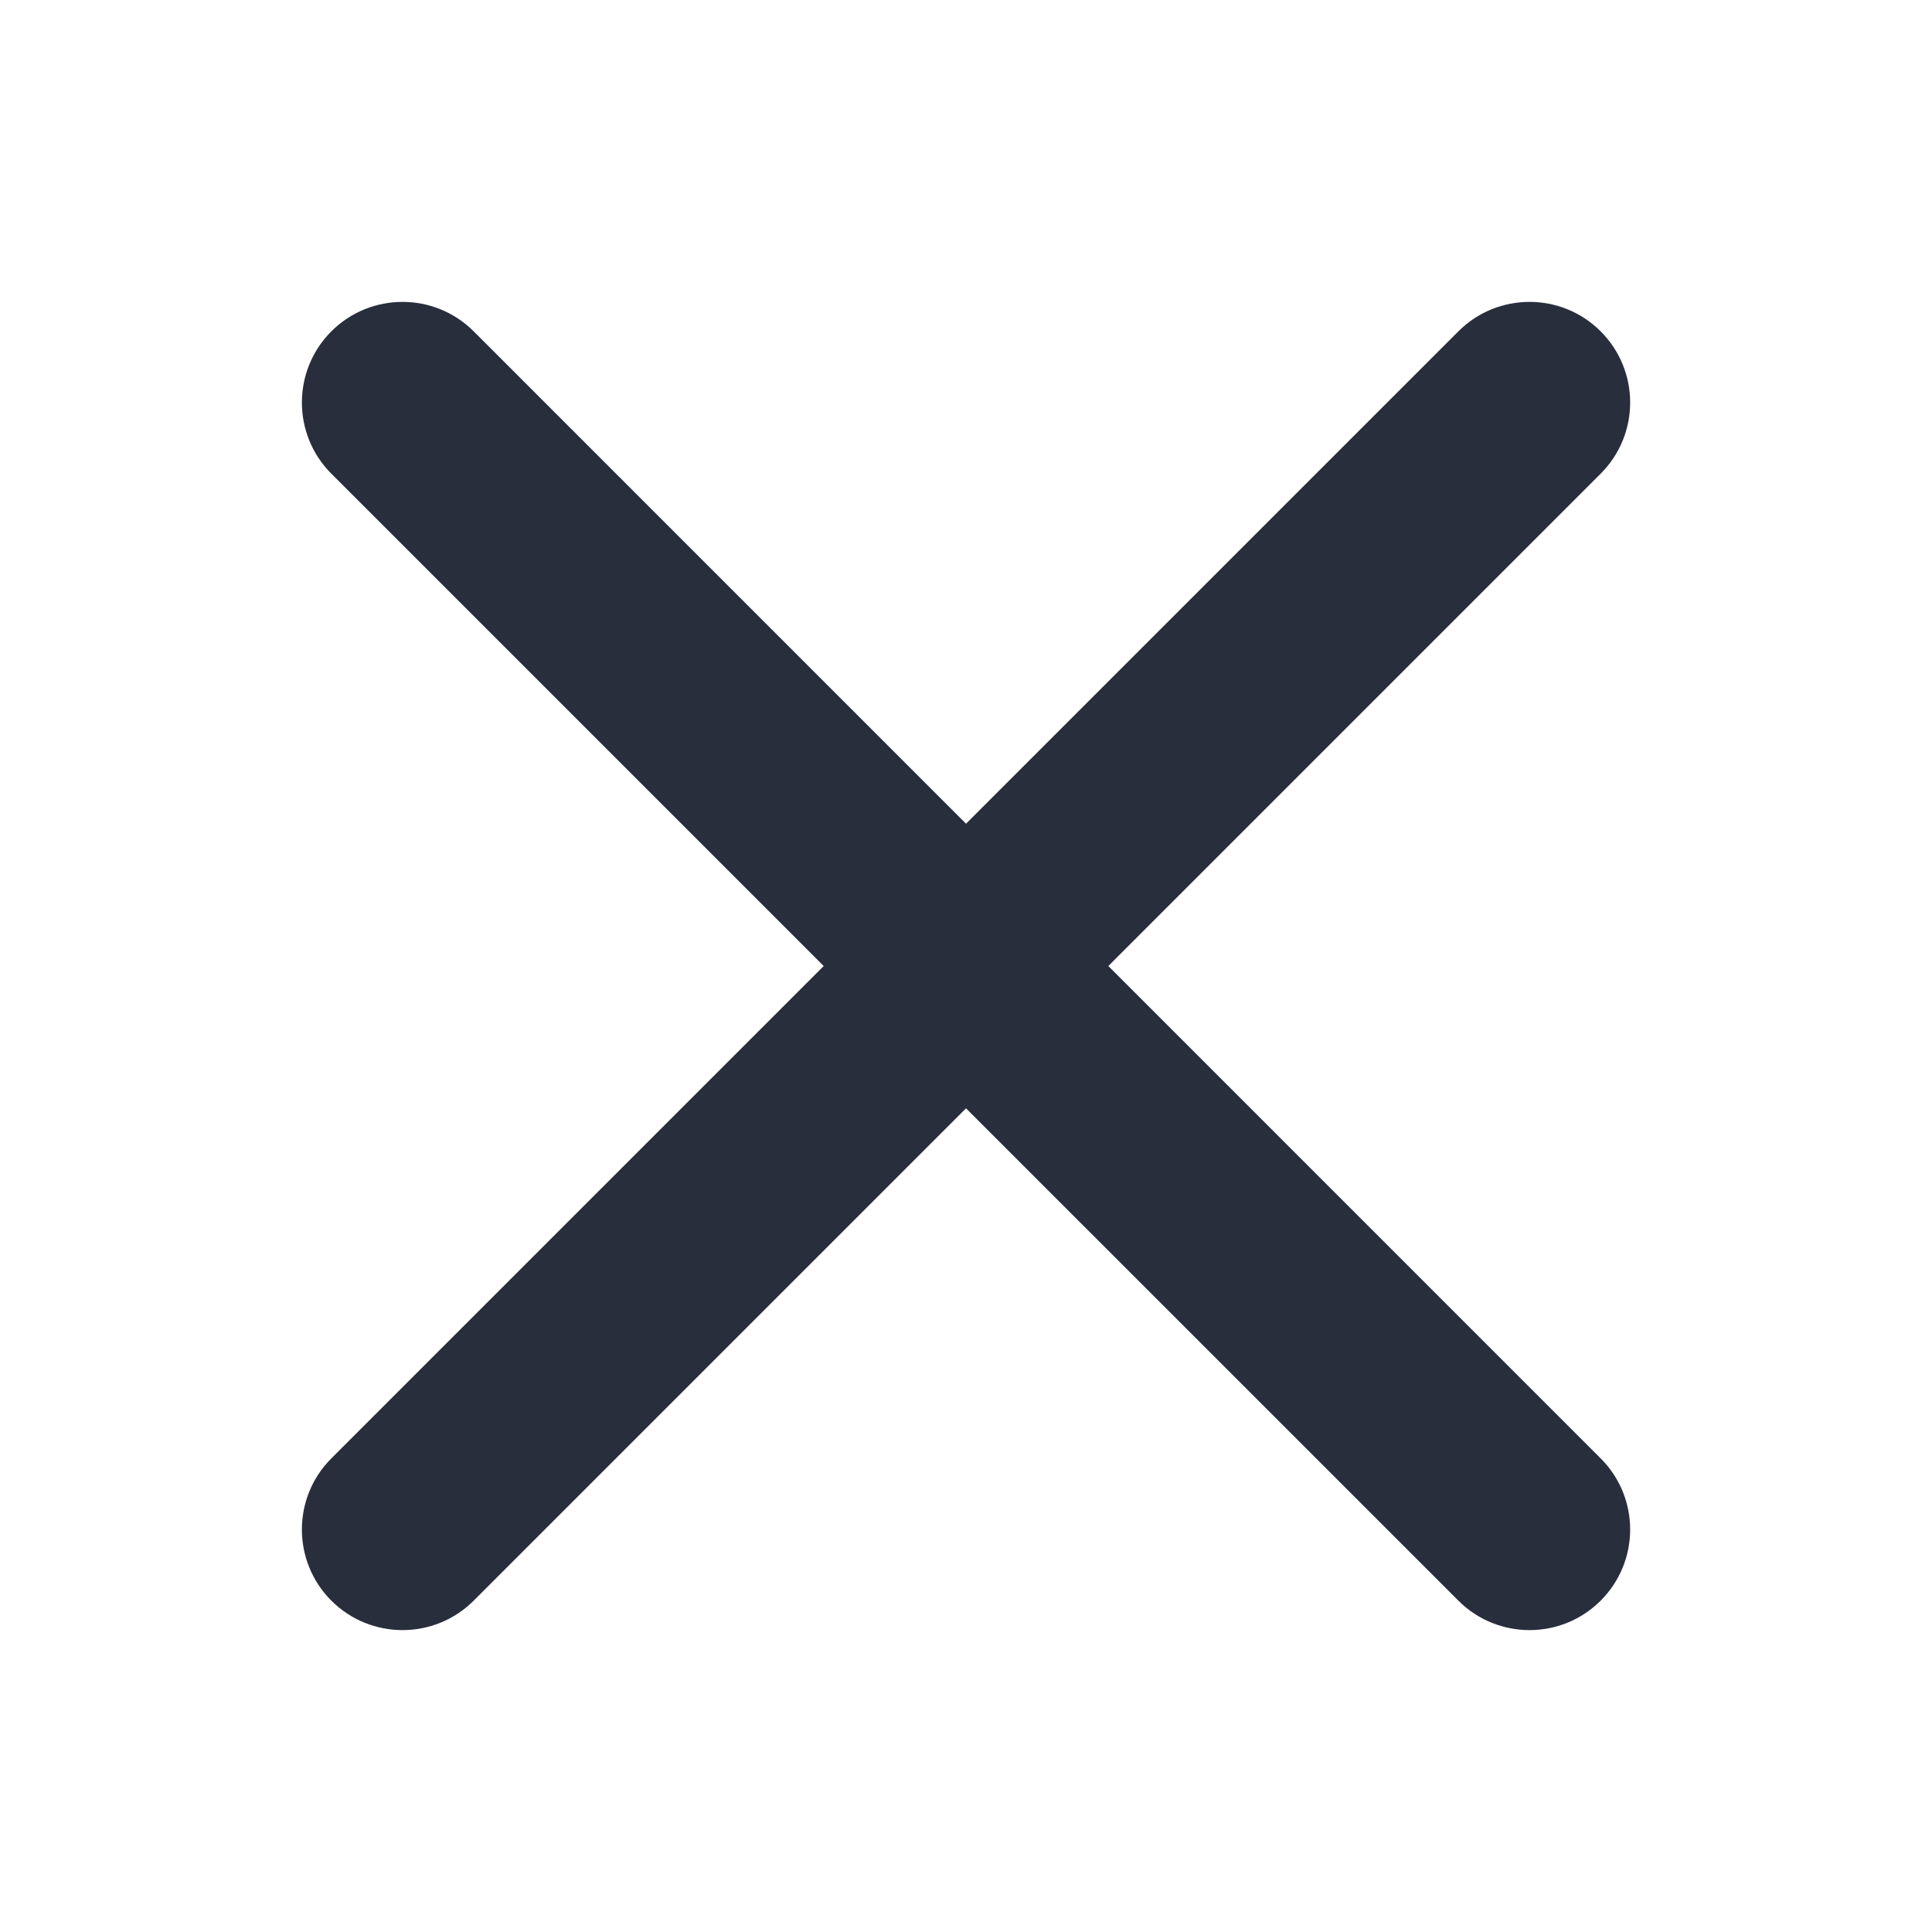
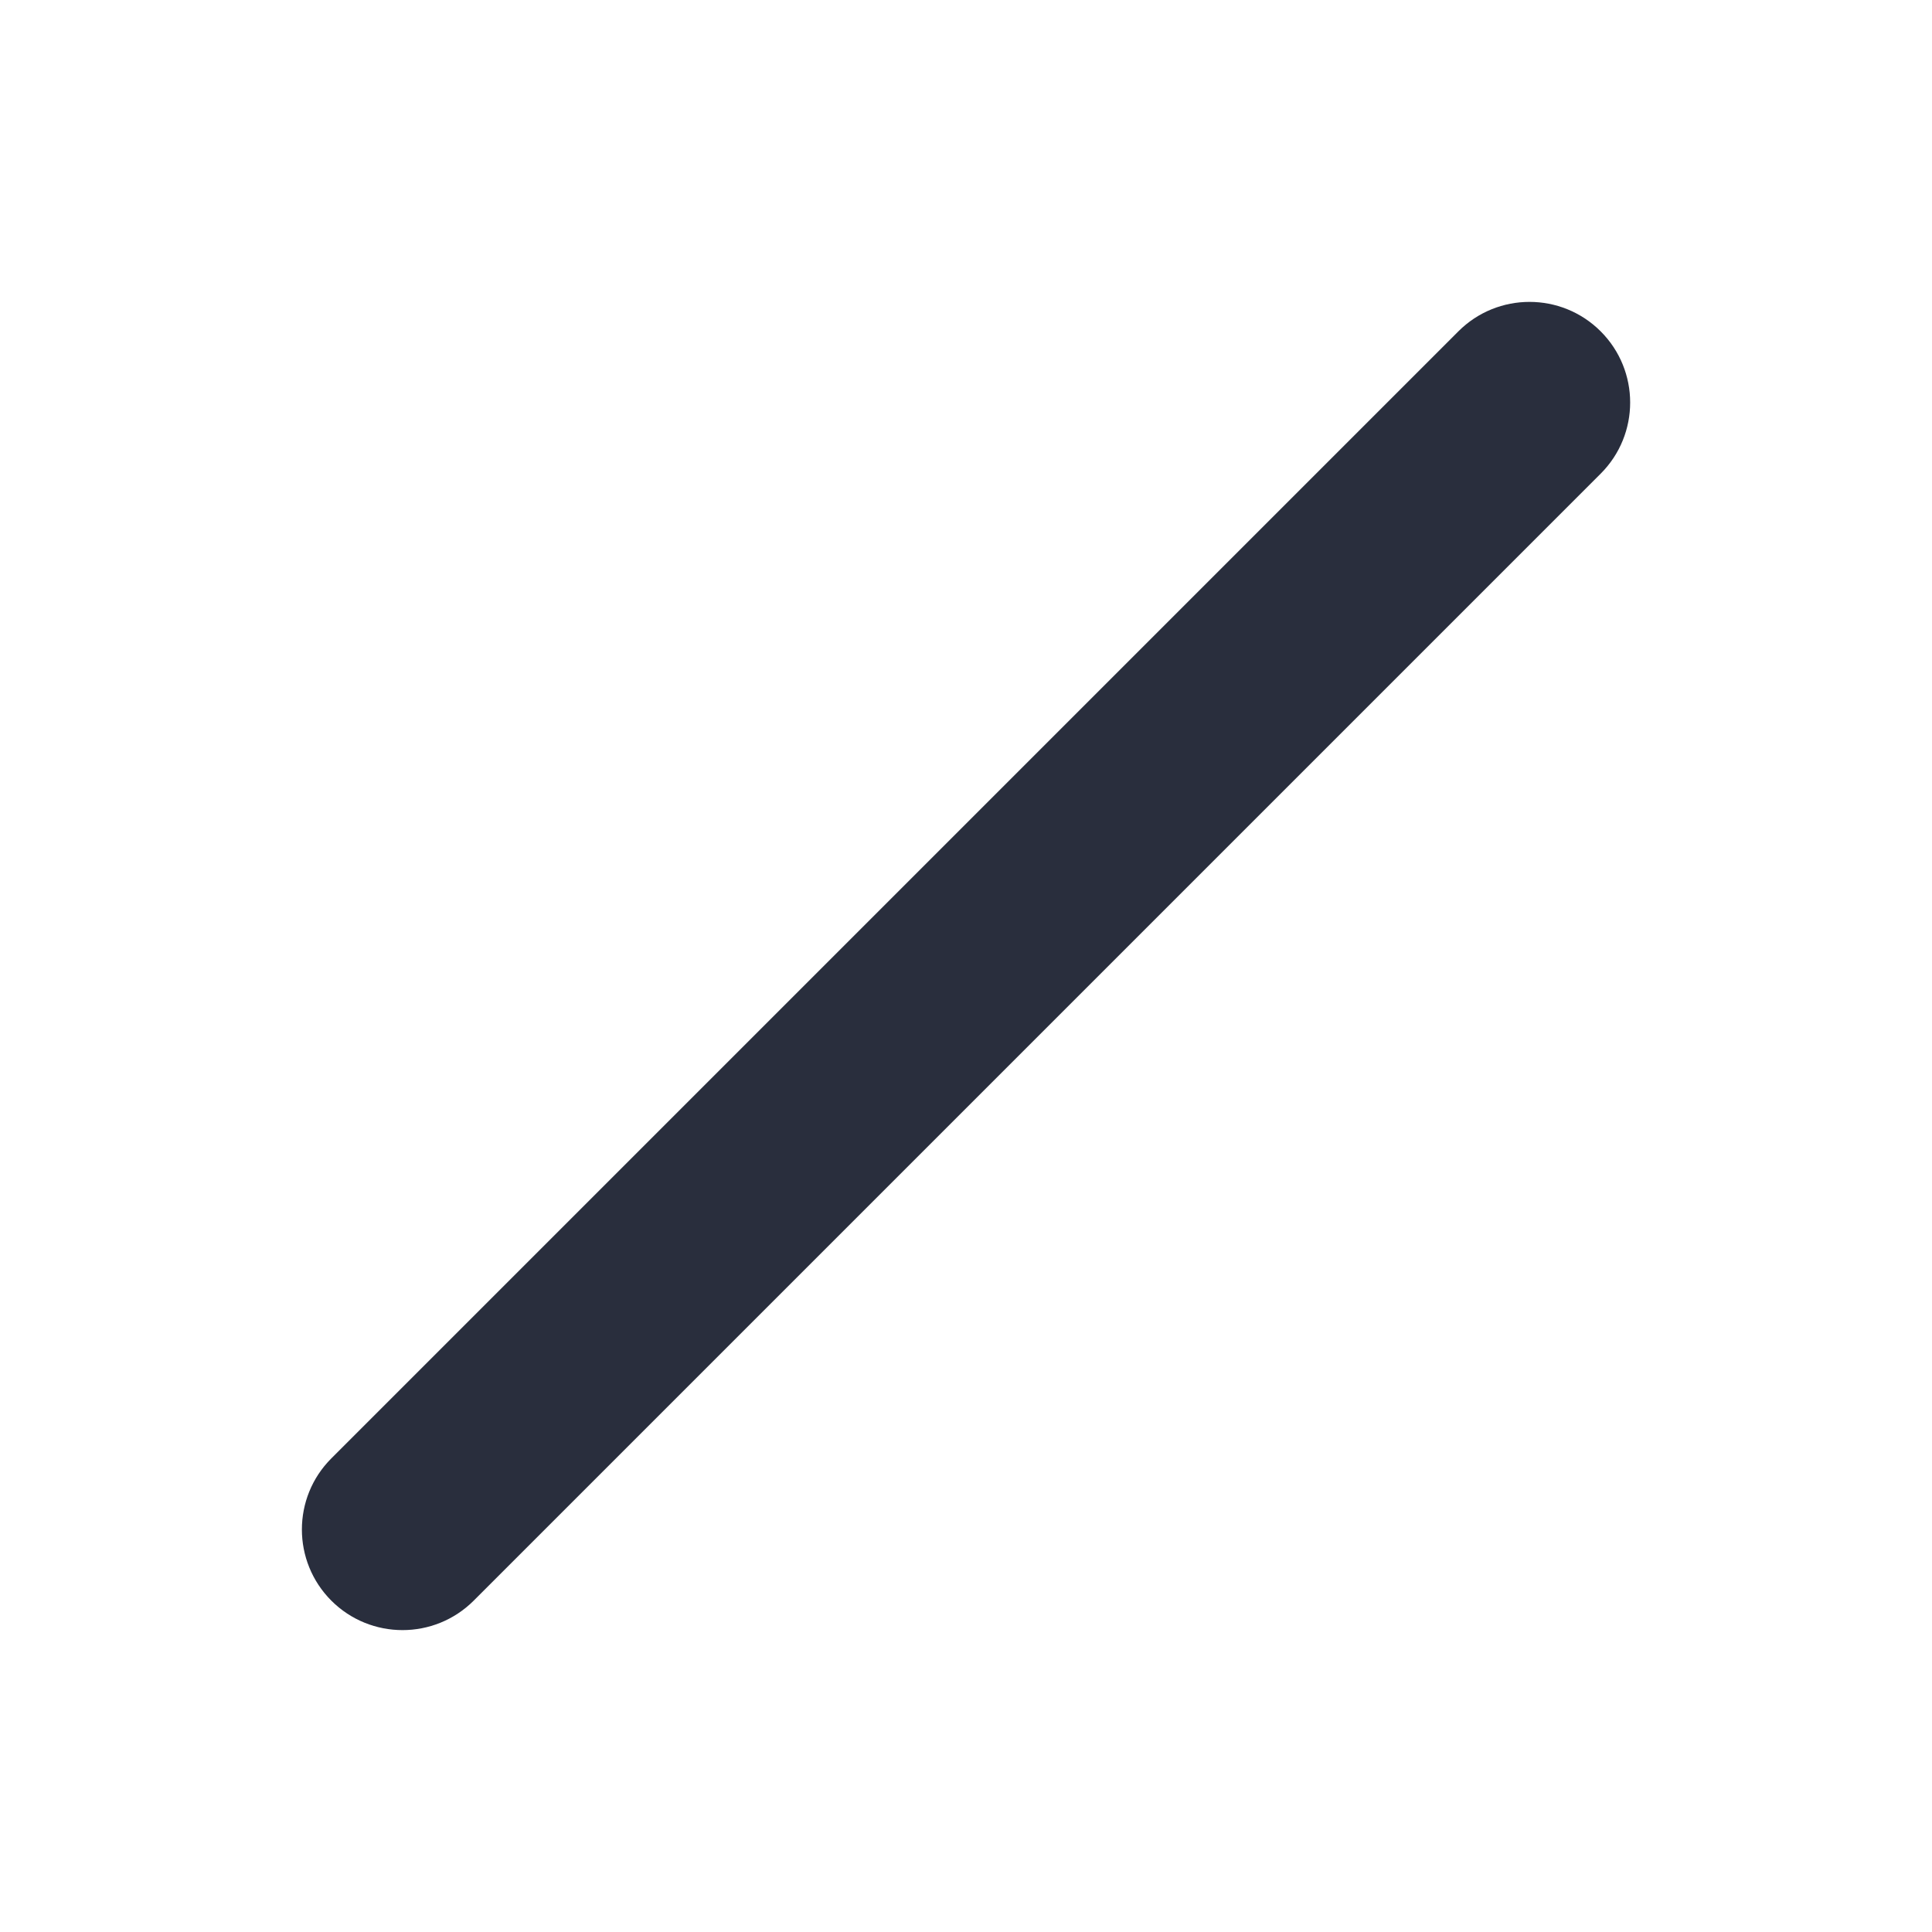
<svg xmlns="http://www.w3.org/2000/svg" width="28" height="28" viewBox="0 0 28 28" fill="none">
  <path class="pathFill" fill-rule="evenodd" clip-rule="evenodd" d="M23.198 4.802C23.768 5.372 23.768 6.295 23.198 6.865L6.865 23.198C6.295 23.767 5.372 23.767 4.802 23.198C4.233 22.628 4.233 21.705 4.802 21.136L21.136 4.802C21.705 4.233 22.629 4.233 23.198 4.802Z" fill="#292E3D" />
-   <path class="pathFill" fill-rule="evenodd" clip-rule="evenodd" d="M4.802 4.802C5.372 4.233 6.295 4.233 6.865 4.802L23.198 21.136C23.768 21.705 23.768 22.628 23.198 23.198C22.629 23.767 21.705 23.767 21.136 23.198L4.802 6.865C4.233 6.295 4.233 5.372 4.802 4.802Z" fill="#292E3D" />
</svg>